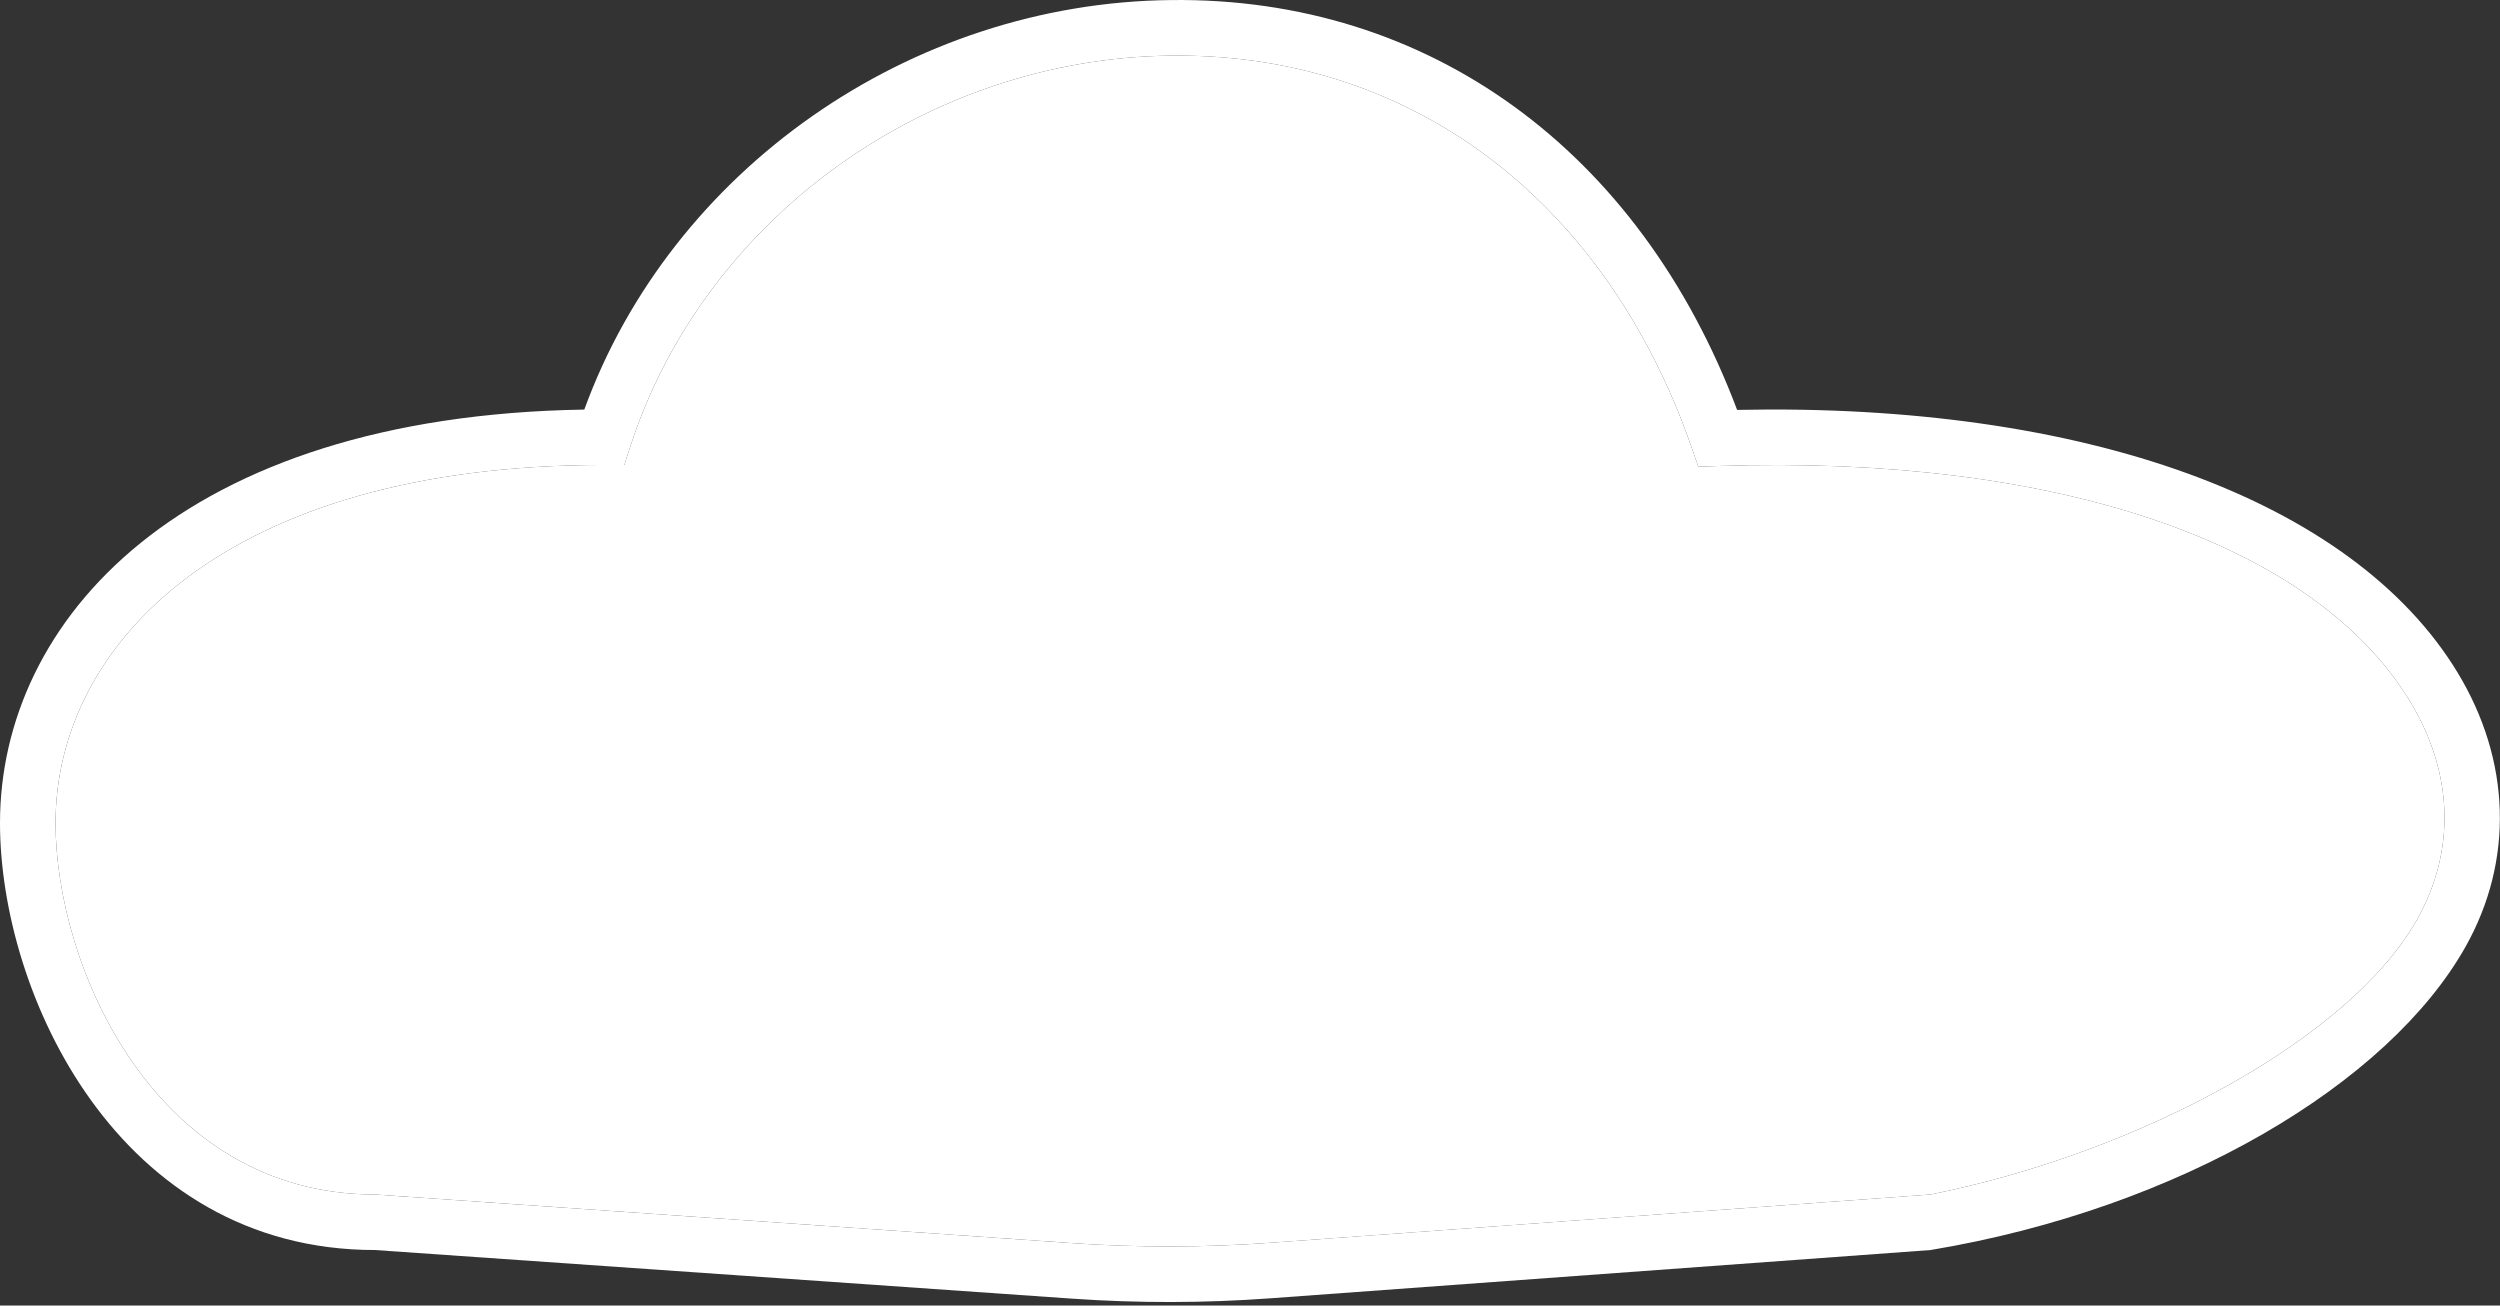
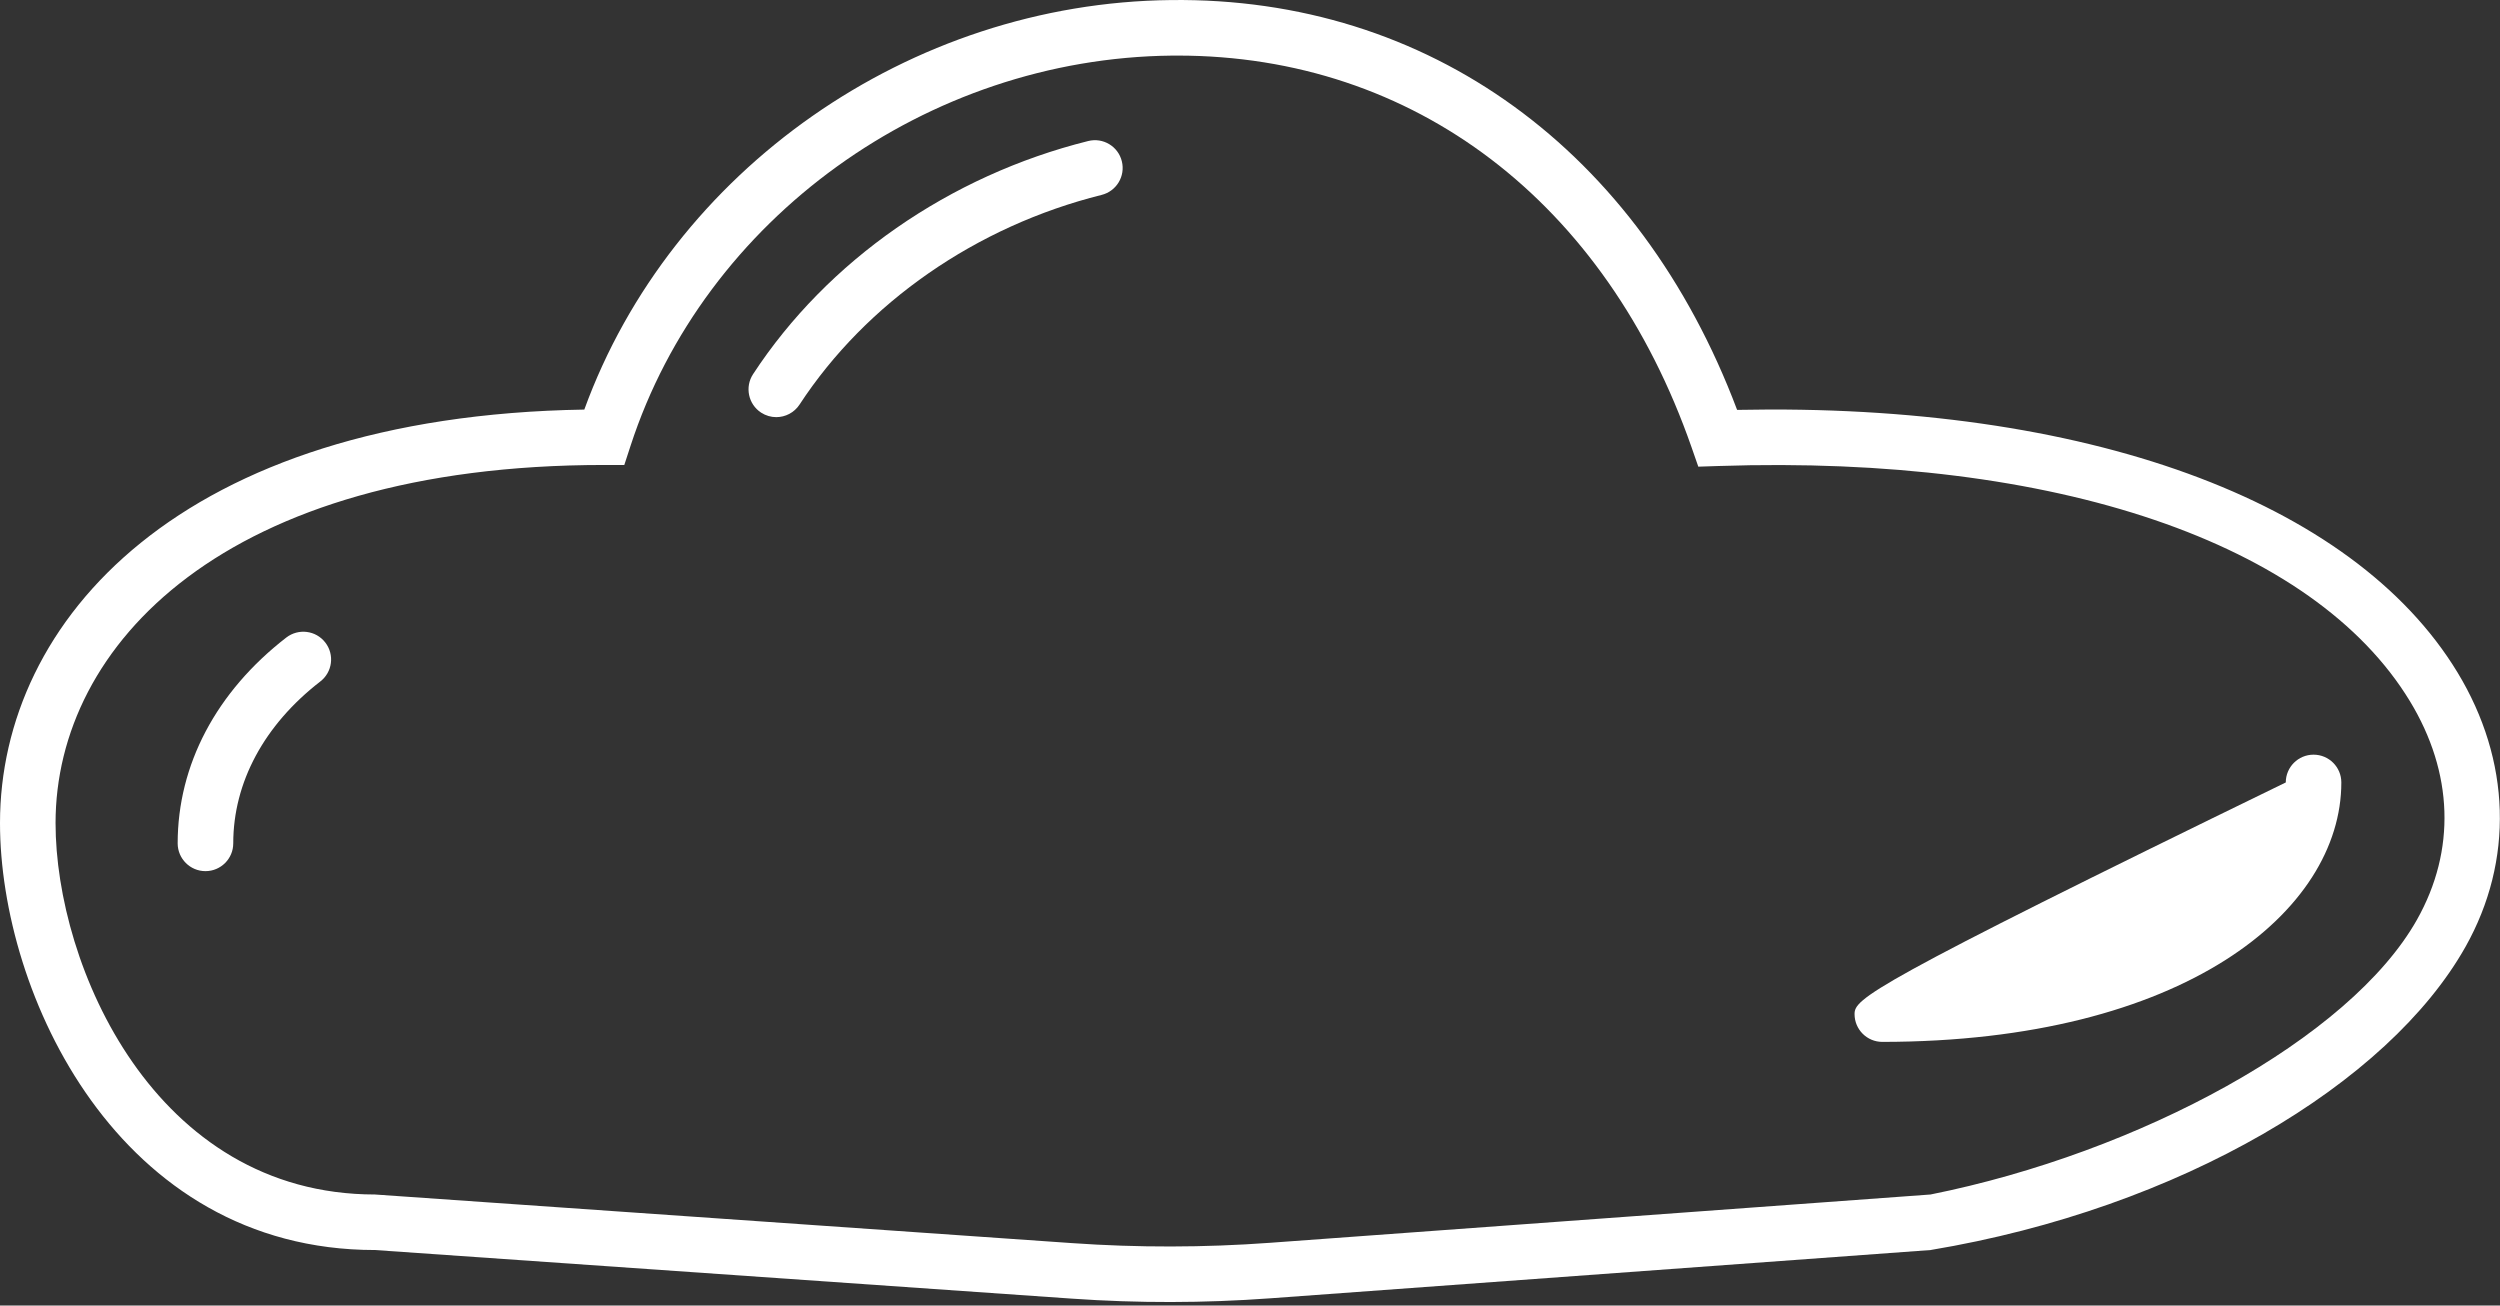
<svg xmlns="http://www.w3.org/2000/svg" width="90" height="47" viewBox="0 0 90 47" fill="none">
  <rect x="0" y="0" width="90" height="47" fill="#333333" stroke="none" />
  <path d="M13.5 45.001L38.592 46.751C40.964 46.917 43.345 46.913 45.717 46.74L69.5 45.001C78.5 43.5 85.992 39.005 88.759 34.083C90.504 30.979 90.397 27.378 88.467 24.202C84.693 17.992 75.037 14.496 62.536 14.756C59.011 5.404 51.429 -0.109 42.155 0.002C32.75 0.101 24.171 6.127 21.035 14.745C6.511 14.978 0 22.336 0 29.63C0 35.753 4.241 45.001 13.5 45.001ZM21.749 16.739H22.475L22.7 16.049C25.36 7.871 33.368 2.095 42.176 2.002C42.249 2.001 42.322 2.001 42.394 2.001C50.905 2.001 57.812 7.259 60.897 16.105L61.139 16.8L61.874 16.776C74.003 16.371 83.29 19.537 86.756 25.241C88.323 27.82 88.415 30.612 87.014 33.104C84.606 37.388 77 41.5 69.498 43.002L45.716 44.741C43.344 44.914 40.963 44.918 38.591 44.752L13.5 43.002C5.554 43.001 2 34.759 2 29.63C2 23.213 8.106 16.739 21.749 16.739Z" fill="white" />
-   <path d="M21.749 16.739H22.475L22.7 16.049C25.36 7.871 33.368 2.095 42.176 2.002C42.249 2.001 42.322 2.001 42.394 2.001C50.905 2.001 57.812 7.259 60.897 16.105L61.139 16.8L61.874 16.776C74.003 16.371 83.29 19.537 86.756 25.241C88.323 27.82 88.415 30.612 87.014 33.104C84.606 37.388 77 41.5 69.498 43.002L45.716 44.741C43.344 44.914 40.963 44.918 38.591 44.752L13.5 43.002C5.554 43.001 2 34.759 2 29.63C2 23.213 8.106 16.739 21.749 16.739Z" fill="white" />
  <path d="M7.397 31.361C7.949 31.361 8.397 30.913 8.397 30.361C8.397 28.167 9.51 26.097 11.531 24.533C11.969 24.195 12.049 23.567 11.71 23.13C11.373 22.693 10.745 22.614 10.307 22.951C7.785 24.903 6.396 27.534 6.396 30.361C6.397 30.913 6.845 31.361 7.397 31.361Z" fill="white" />
-   <path d="M67.764 37.508C78.614 37.501 84.289 32.804 84.288 28.168C84.288 27.615 83.84 27.168 83.288 27.168C82.735 27.168 82.288 27.616 82.288 28.168C82.289 31.722 77.199 35.502 67.764 35.508C67.212 35.508 66.764 35.956 66.764 36.508C66.764 37.06 67.211 37.508 67.764 37.508Z" fill="white" />
+   <path d="M67.764 37.508C78.614 37.501 84.289 32.804 84.288 28.168C84.288 27.615 83.84 27.168 83.288 27.168C82.735 27.168 82.288 27.616 82.288 28.168C67.212 35.508 66.764 35.956 66.764 36.508C66.764 37.06 67.211 37.508 67.764 37.508Z" fill="white" />
  <path d="M27.399 14.854C27.569 14.964 27.758 15.017 27.945 15.017C28.271 15.017 28.591 14.858 28.784 14.564C31.186 10.893 35.15 8.142 39.658 7.017C40.194 6.883 40.52 6.341 40.386 5.805C40.254 5.269 39.711 4.943 39.175 5.077C34.182 6.322 29.785 9.381 27.11 13.47C26.808 13.932 26.938 14.552 27.399 14.854Z" fill="white" />
</svg>